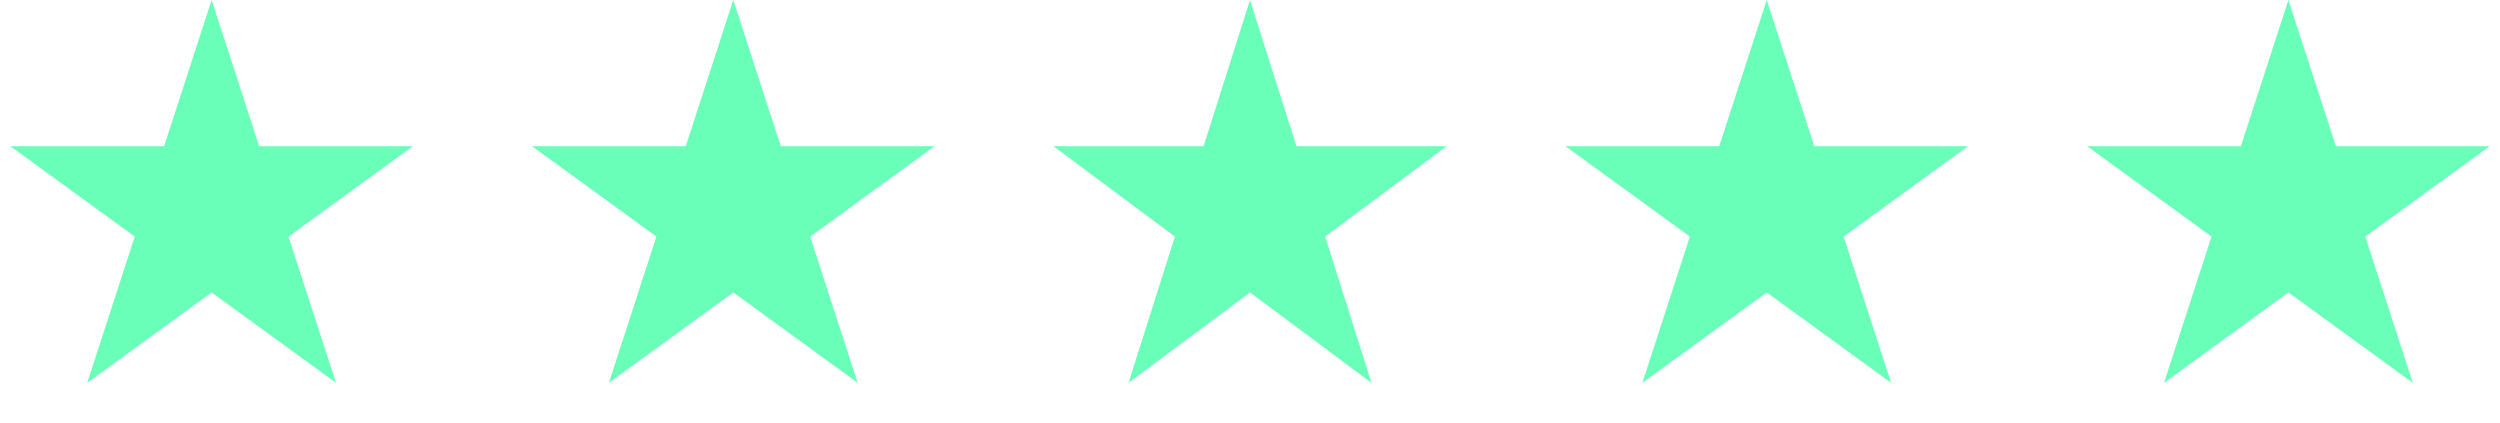
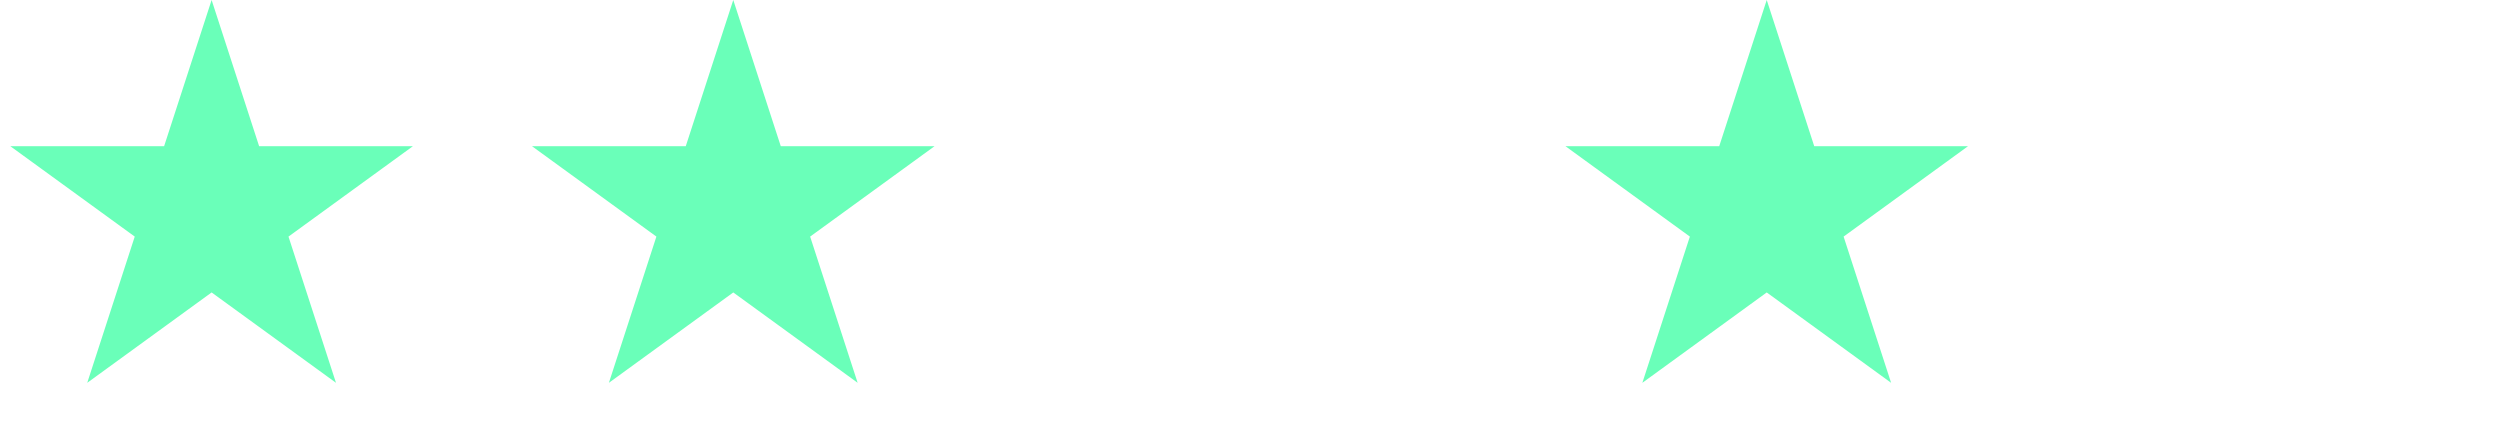
<svg xmlns="http://www.w3.org/2000/svg" width="254" height="43" viewBox="0 0 254 43" fill="none">
  <path d="M21.5 0L26.327 14.856H41.948L29.31 24.038L34.137 38.894L21.5 29.712L8.863 38.894L13.69 24.038L1.052 14.856H16.673L21.5 0Z" fill="#6AFFB9" />
  <path d="M74.5 0L79.327 14.856H94.948L82.31 24.038L87.137 38.894L74.5 29.712L61.863 38.894L66.69 24.038L54.052 14.856H69.673L74.5 0Z" fill="#6AFFB9" />
-   <path d="M127 0L131.715 14.856H146.972L134.629 24.038L139.343 38.894L127 29.712L114.657 38.894L119.371 24.038L107.028 14.856H122.285L127 0Z" fill="#6AFFB9" />
  <path d="M179.5 0L184.327 14.856H199.948L187.31 24.038L192.137 38.894L179.5 29.712L166.863 38.894L171.69 24.038L159.052 14.856H174.673L179.5 0Z" fill="#6AFFB9" />
-   <path d="M232.5 0L237.327 14.856H252.948L240.31 24.038L245.137 38.894L232.5 29.712L219.863 38.894L224.69 24.038L212.052 14.856H227.673L232.5 0Z" fill="#6AFFB9" />
</svg>